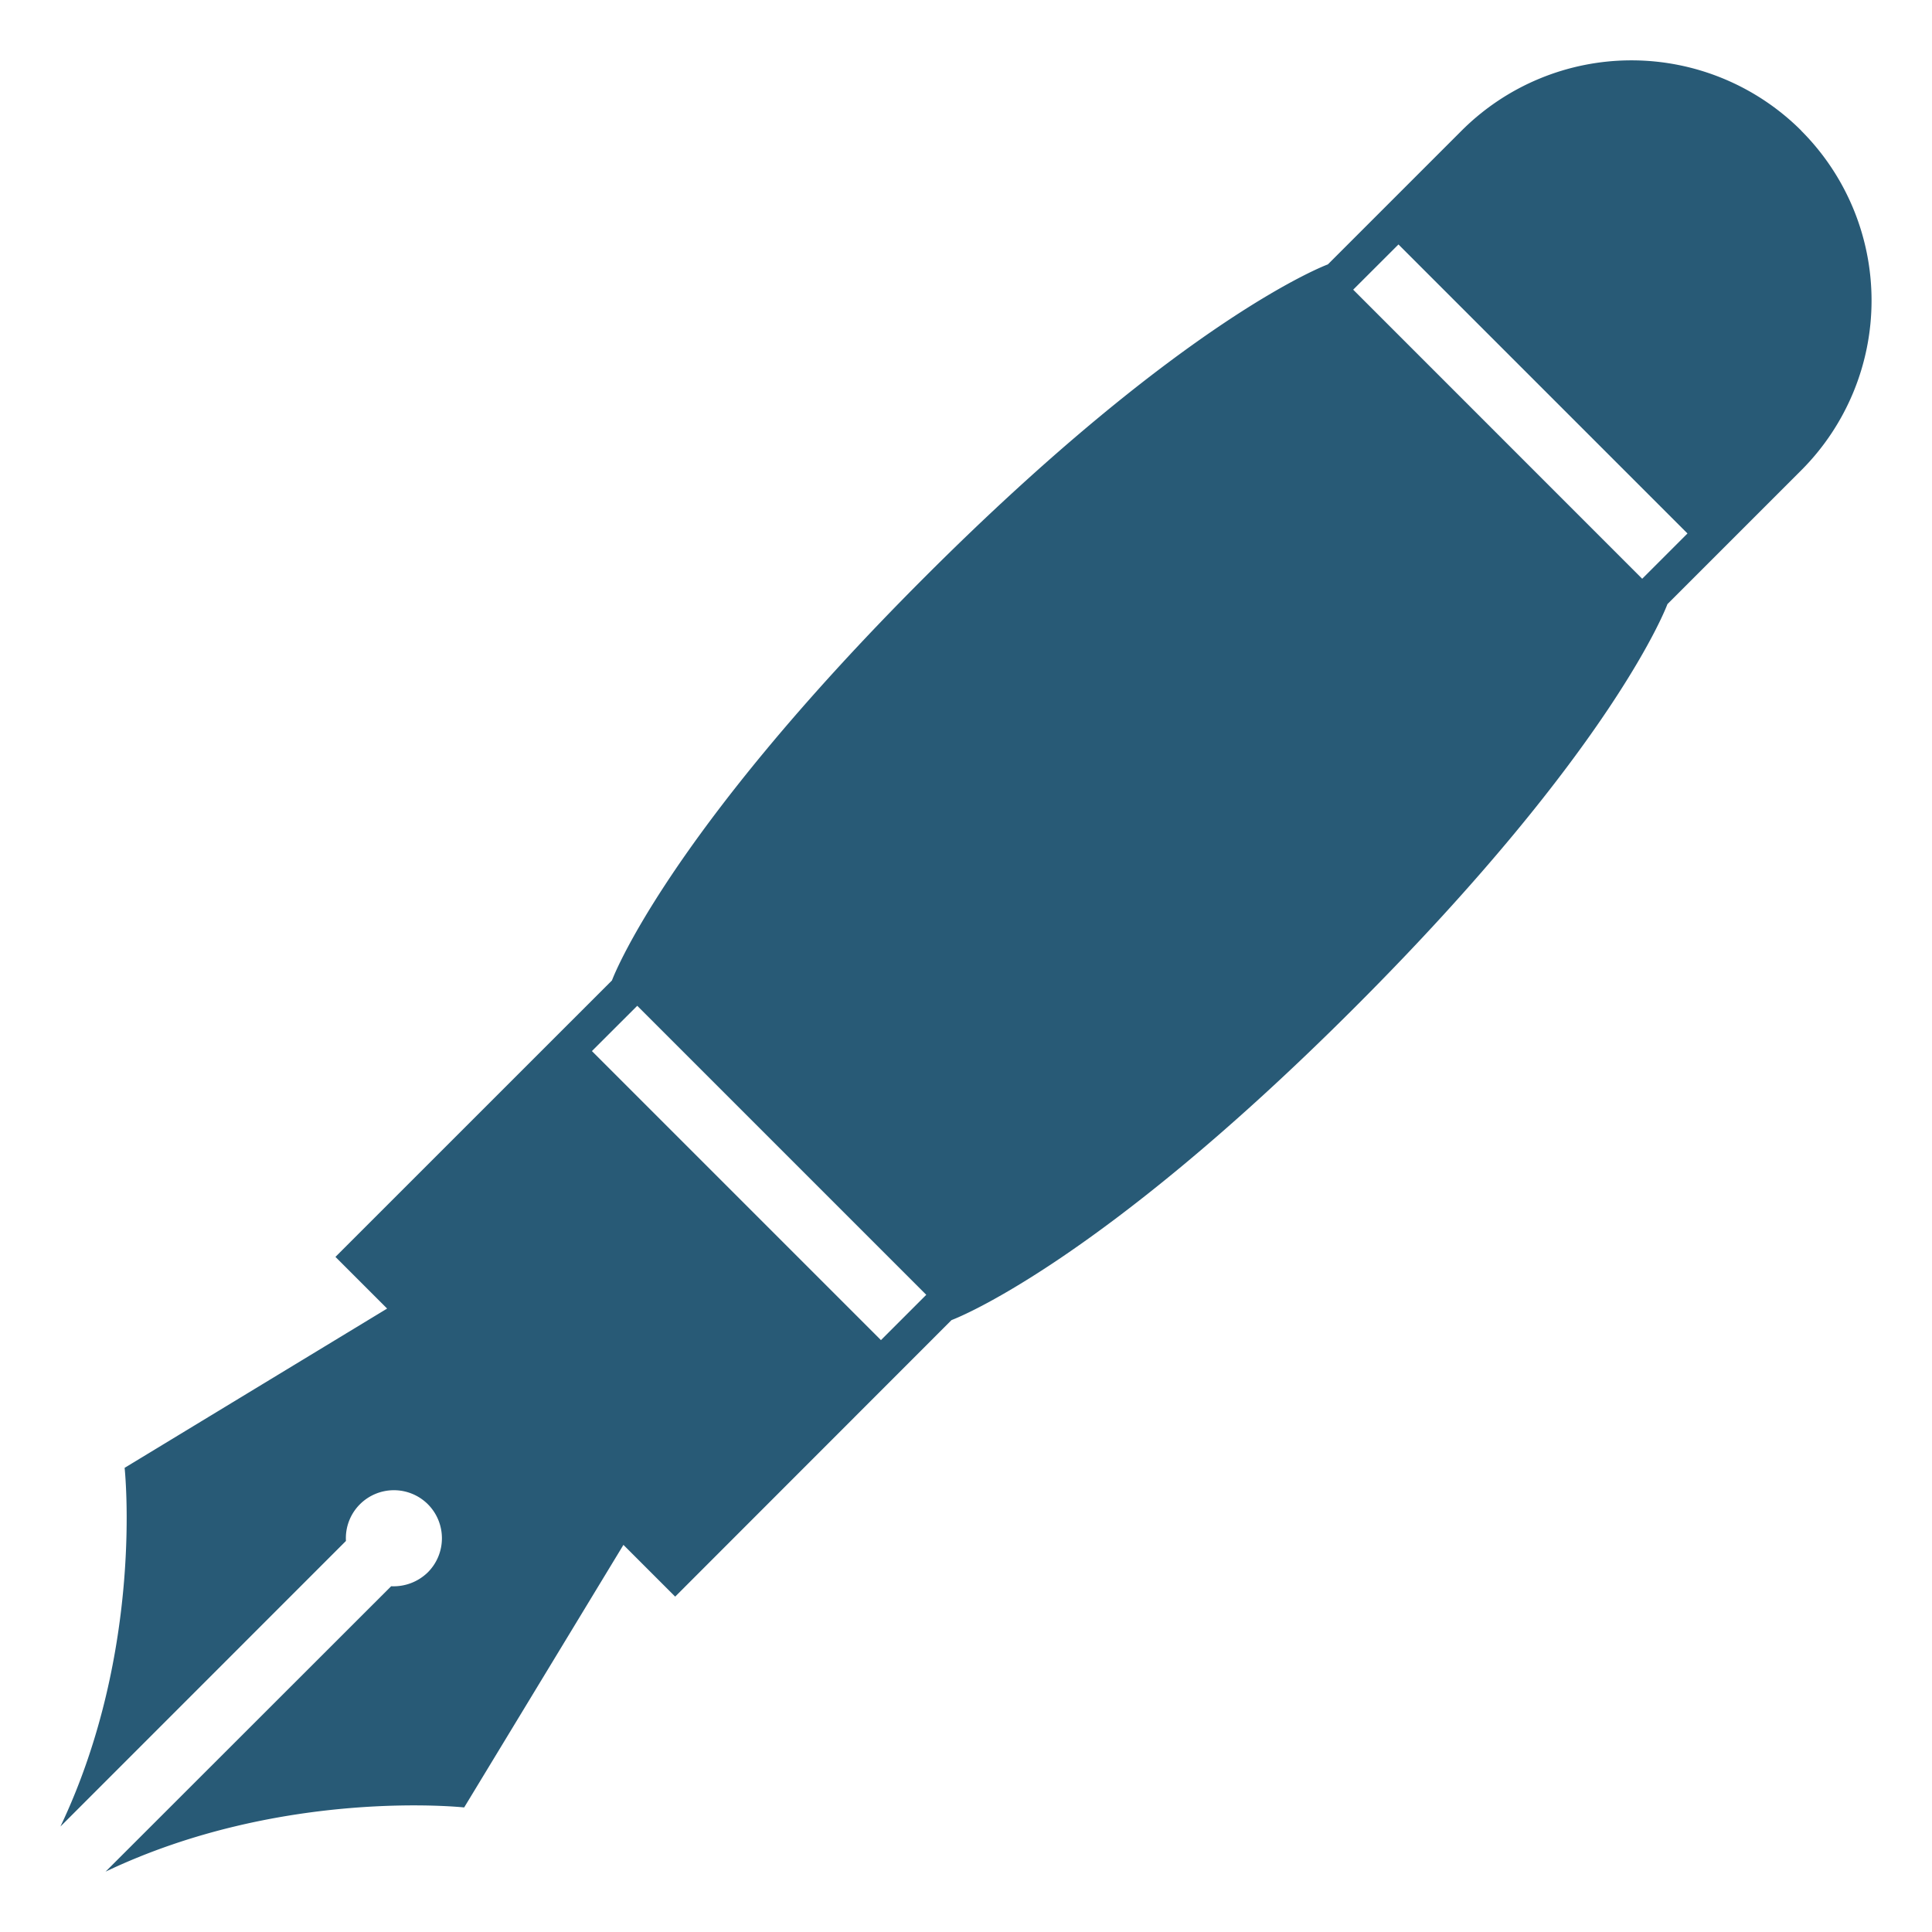
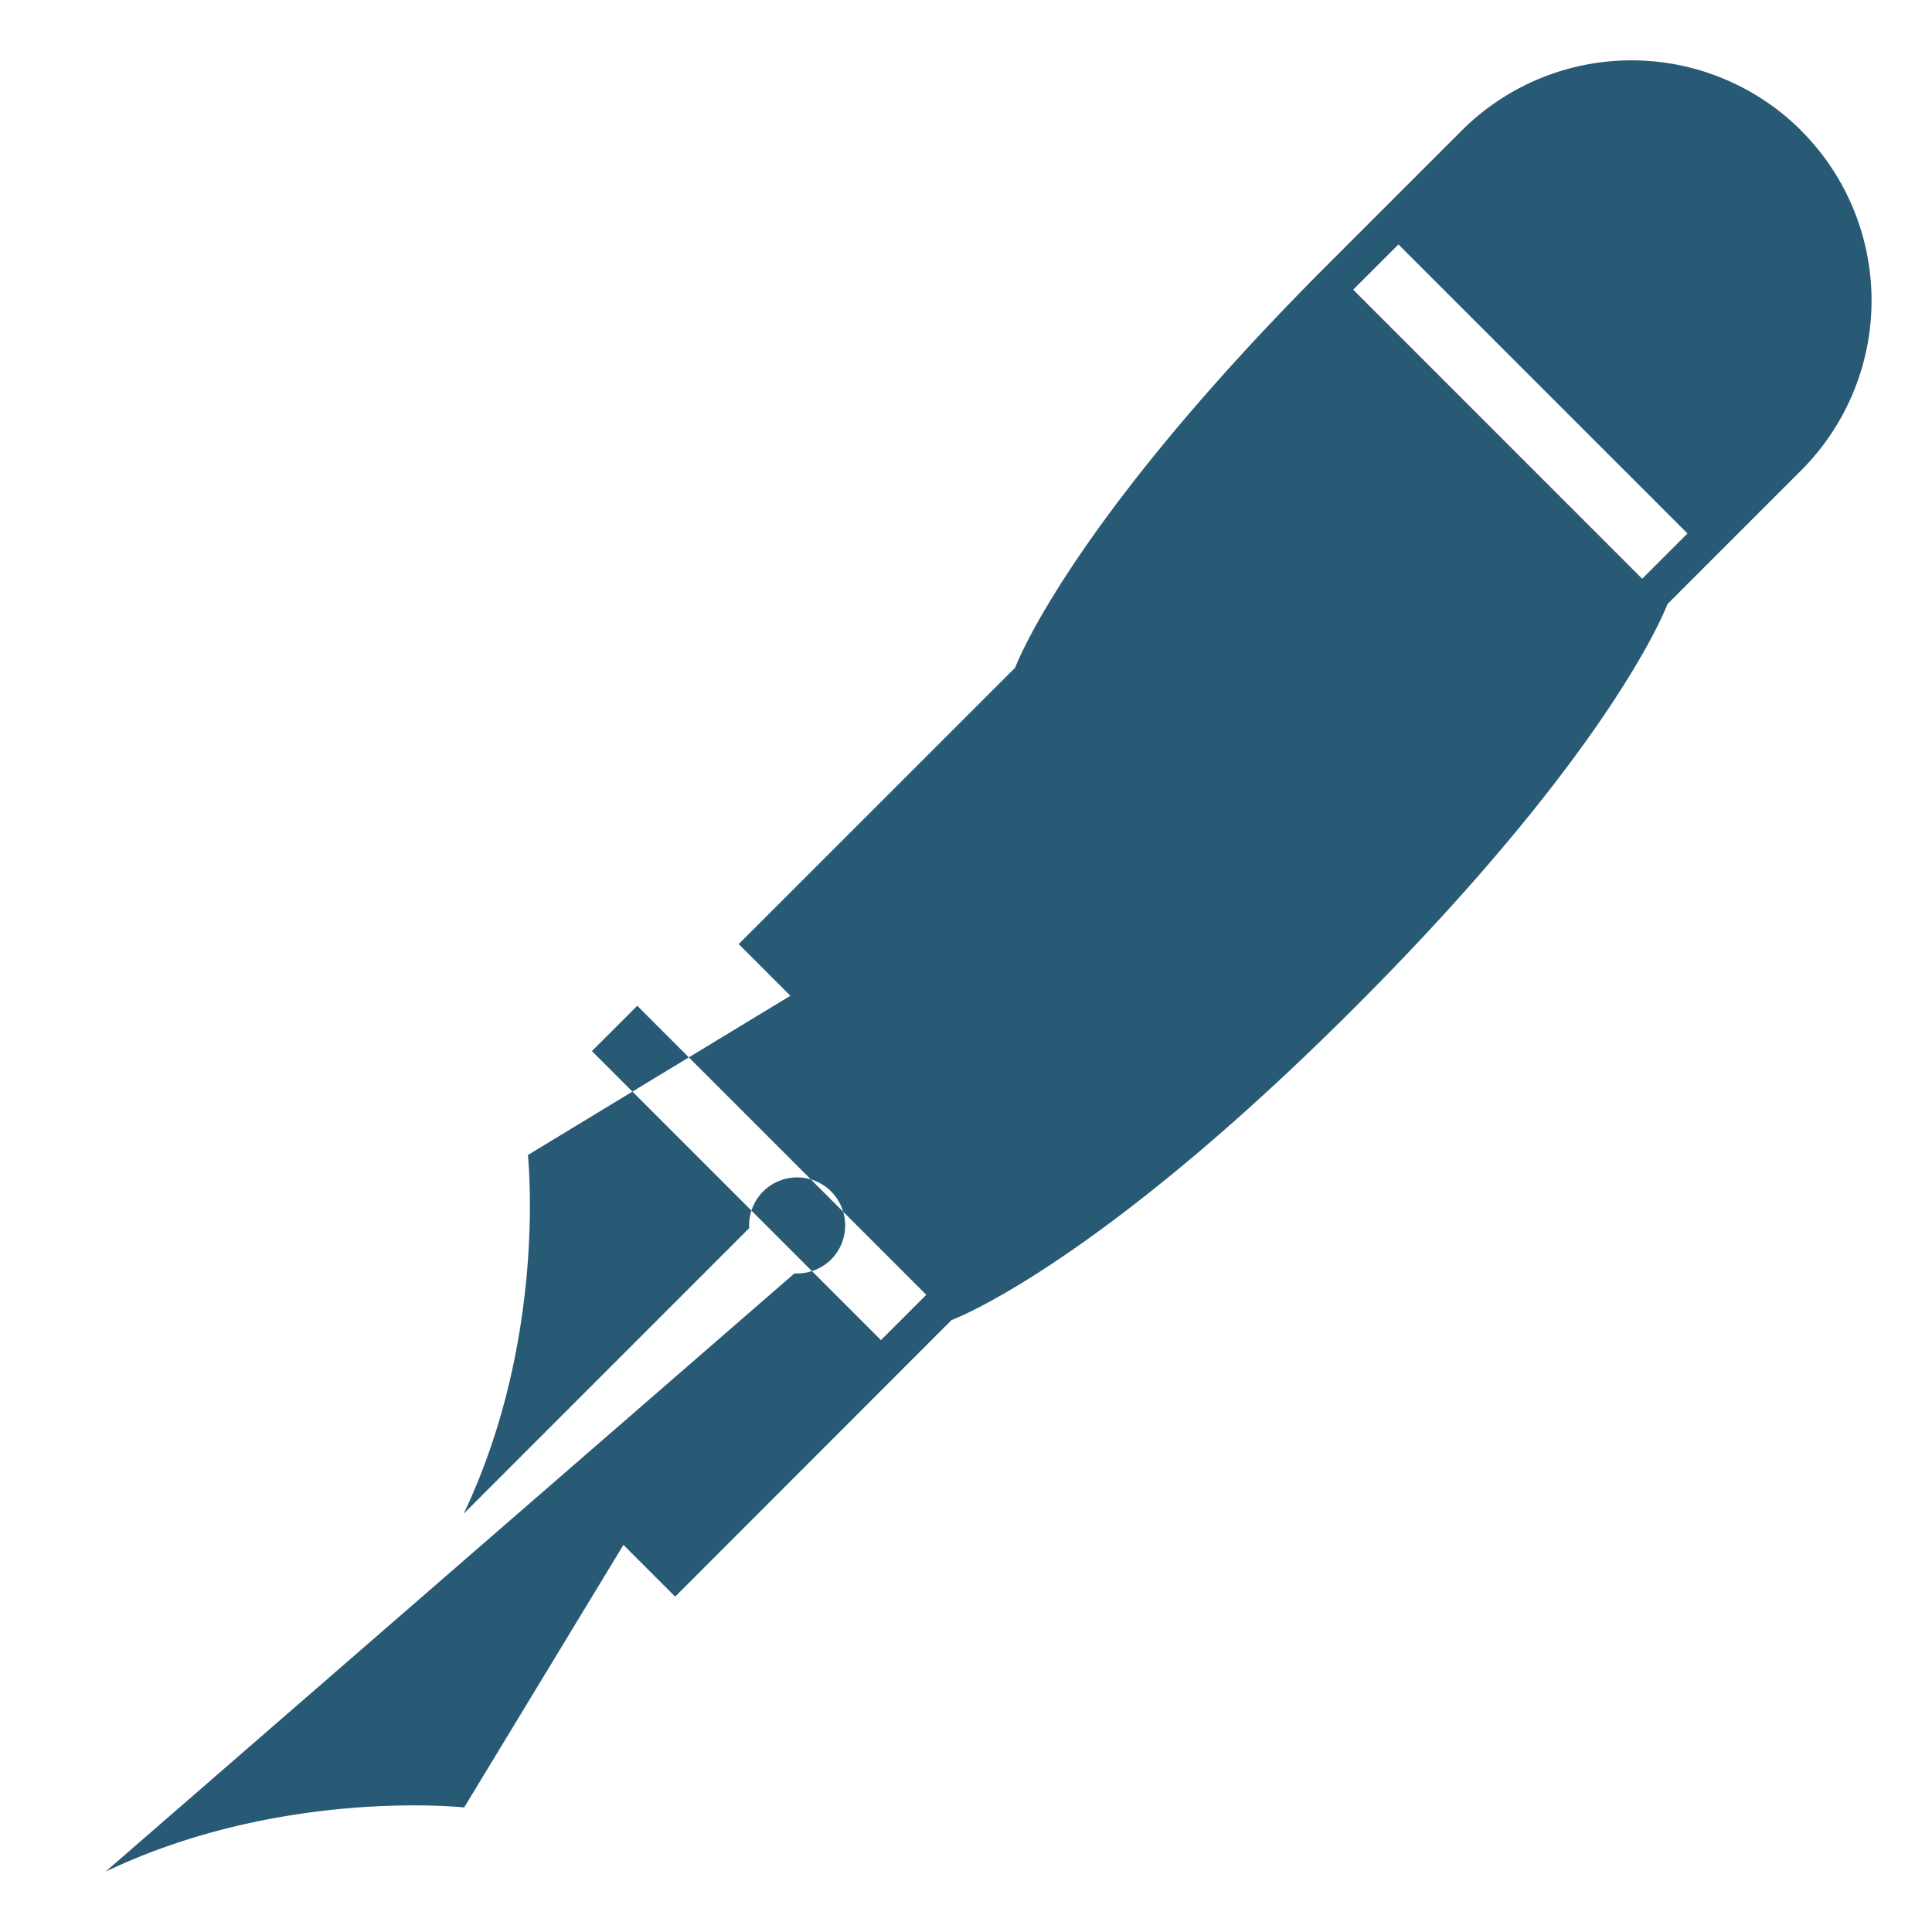
<svg xmlns="http://www.w3.org/2000/svg" fill="#285a76" viewBox="0 0 32 32" id="Fountain-Pen--Streamline-Emojitwo-Black">
  <desc>Fountain Pen Streamline Emoji: https://streamlinehq.com</desc>
  <g>
-     <path d="M29.835 2.164a3.98 3.98 0 0 0 -5.626 0l-2.215 2.215s-2.366 0.867 -6.679 5.181c-4.313 4.313 -5.179 6.679 -5.179 6.679l-4.58 4.579 0.856 0.856 -4.348 2.638s0.33 3.014 -1.063 5.941l4.729 -4.73a0.793 0.793 0 0 1 0.231 -0.607 0.797 0.797 0 0 1 1.126 -0.001c0.31 0.312 0.31 0.815 0 1.127a0.81 0.81 0 0 1 -0.608 0.231L1.749 31c2.925 -1.393 5.939 -1.063 5.939 -1.063l2.638 -4.349 0.857 0.857 4.577 -4.58s2.367 -0.866 6.68 -5.18c4.314 -4.311 5.178 -6.679 5.178 -6.679l2.216 -2.216a3.978 3.978 0 0 0 0 -5.625ZM14.591 22.196l-4.787 -4.787 0.751 -0.75 4.787 4.787 -0.75 0.75ZM27.2 9.586l-4.787 -4.788 0.75 -0.749 4.787 4.787 -0.75 0.75Z" stroke-width="0.5" />
+     <path d="M29.835 2.164a3.98 3.98 0 0 0 -5.626 0l-2.215 2.215c-4.313 4.313 -5.179 6.679 -5.179 6.679l-4.58 4.579 0.856 0.856 -4.348 2.638s0.33 3.014 -1.063 5.941l4.729 -4.73a0.793 0.793 0 0 1 0.231 -0.607 0.797 0.797 0 0 1 1.126 -0.001c0.31 0.312 0.31 0.815 0 1.127a0.81 0.81 0 0 1 -0.608 0.231L1.749 31c2.925 -1.393 5.939 -1.063 5.939 -1.063l2.638 -4.349 0.857 0.857 4.577 -4.58s2.367 -0.866 6.68 -5.18c4.314 -4.311 5.178 -6.679 5.178 -6.679l2.216 -2.216a3.978 3.978 0 0 0 0 -5.625ZM14.591 22.196l-4.787 -4.787 0.751 -0.75 4.787 4.787 -0.75 0.75ZM27.2 9.586l-4.787 -4.788 0.75 -0.749 4.787 4.787 -0.75 0.75Z" stroke-width="0.5" />
  </g>
</svg>